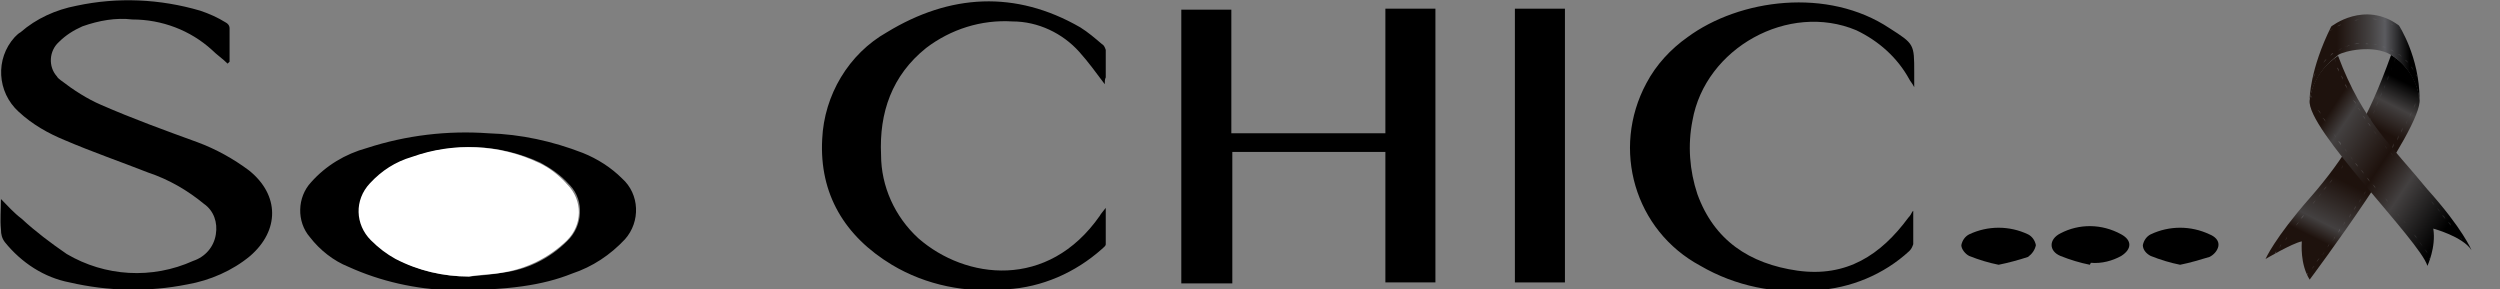
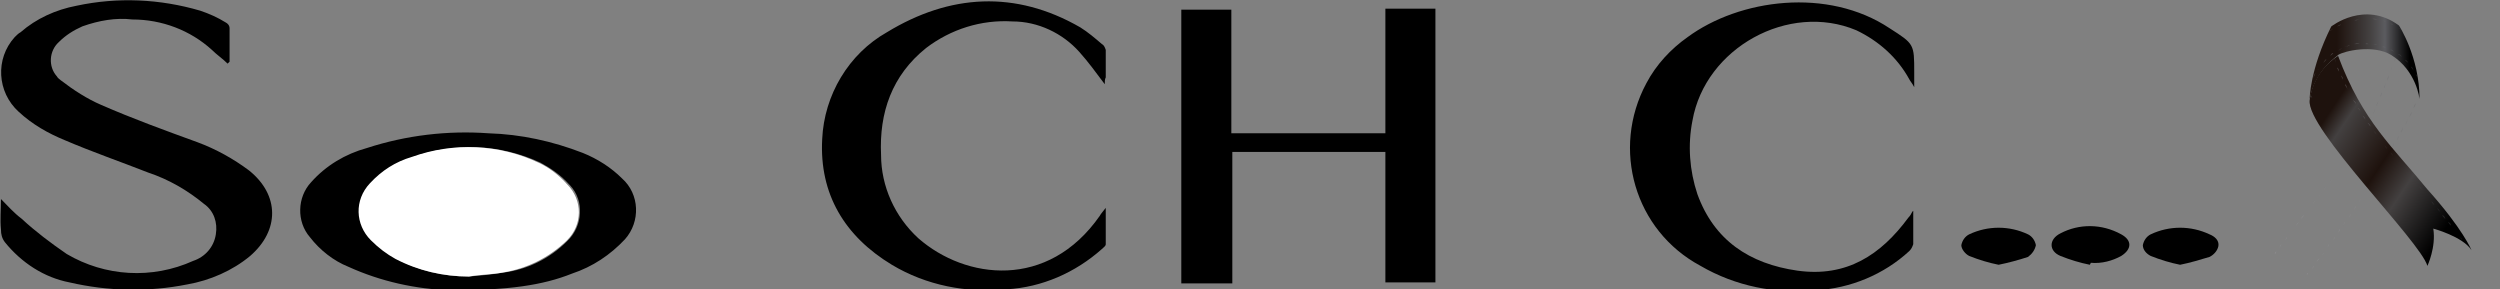
<svg xmlns="http://www.w3.org/2000/svg" xmlns:xlink="http://www.w3.org/1999/xlink" version="1.1" id="Layer_1" x="0px" y="0px" viewBox="0 0 254.8 29.5" style="enable-background:new 0 0 254.8 29.5;" xml:space="preserve">
  <rect x="0" y="0" width="254.8" height="29.5" fill="#808080" stroke="none" />
  <style type="text/css">
	.st0{fill:#FFFFFF;}
	.st1{fill:url(#SVGID_1_);}
	.st2{opacity:0.3;clip-path:url(#SVGID_00000017487044419192115950000017745641702964881826_);}
	.st3{fill:url(#SVGID_00000093136757315188750480000007920098399213410472_);}
	.st4{fill:url(#SVGID_00000151527847743981672740000010244056308394474685_);}
	.st5{fill:url(#SVGID_00000161597190895051802000000013563324942437168258_);}
	.st6{fill:url(#SVGID_00000039814966655222393050000008786979006773827233_);}
	.st7{opacity:0.3;clip-path:url(#SVGID_00000166636718573497261650000011326714947456110233_);}
	.st8{fill:url(#SVGID_00000138537319889721688610000018371715671105543304_);}
	.st9{fill:url(#SVGID_00000001649325728108626250000016772710966768034194_);}
	.st10{opacity:0.3;clip-path:url(#SVGID_00000032627594753968322430000008818883978396932780_);}
	.st11{fill:url(#SVGID_00000006693058188257540000000004071699663507923087_);}
	.st12{fill:url(#SVGID_00000181774118708959386970000007991648494559146133_);}
	.st13{fill:url(#SVGID_00000113327805187483476260000018294248961671956119_);}
	.st14{fill:url(#SVGID_00000117675831039406963890000017174140706836396698_);}
</style>
  <g id="Group_2864" transform="translate(-105.302 -396.315)">
    <path id="Path_3219" d="M230.9,411.8v13.4h-5.2v-27.9h5.1v12.6h15.7v-12.7h5.1v27.9h-5.1v-13.3H230.9z" />
    <path id="Path_3220" d="M128.5,402.8c-0.5-0.5-1.1-0.9-1.6-1.4c-2.2-2-5.1-3.1-8.1-3.1c-1.7-0.2-3.4,0.1-5.1,0.7   c-0.9,0.4-1.7,0.9-2.4,1.6c-1,0.9-1.1,2.5-0.2,3.5c0.1,0.2,0.3,0.3,0.4,0.4c1.3,1,2.7,1.9,4.1,2.5c3.2,1.4,6.5,2.6,9.8,3.8   c1.9,0.7,3.7,1.7,5.3,2.9c3.1,2.5,3.1,6.1,0.1,8.7c-1.8,1.5-4.1,2.5-6.4,2.9c-4,0.8-8.1,0.7-12-0.2c-2.6-0.5-4.9-2-6.6-4.1   c-0.3-0.4-0.4-0.8-0.4-1.3c-0.1-1,0-2,0-3.1c0.7,0.7,1.3,1.4,2.1,2c1.4,1.3,3,2.5,4.6,3.6c3.9,2.3,8.7,2.6,12.9,0.7   c1.2-0.4,2.1-1.4,2.3-2.7c0.2-1.2-0.2-2.4-1.2-3.1c-1.7-1.4-3.6-2.5-5.7-3.2c-2.8-1.1-5.7-2.1-8.5-3.3c-1.7-0.7-3.3-1.6-4.7-2.9   c-2.2-2-2.4-5.4-0.4-7.6c0.2-0.2,0.4-0.4,0.6-0.5c1.6-1.4,3.6-2.3,5.7-2.7c4.2-0.9,8.5-0.7,12.6,0.5c0.9,0.3,1.8,0.7,2.6,1.2   c0.2,0.1,0.4,0.3,0.4,0.6c0,1.1,0,2.3,0,3.4L128.5,402.8z" />
    <path id="Path_3221" d="M300.3,417.8c0,1.1,0,2.2,0,3.4c-0.1,0.3-0.2,0.5-0.4,0.7c-2.6,2.4-6,3.8-9.5,4c-4.1,0.4-8.2-0.4-11.8-2.5   c-6.7-3.6-9.1-11.9-5.5-18.6c1-1.9,2.5-3.5,4.2-4.7c5.3-3.9,14.3-5.1,20.6-0.9c2.5,1.6,2.5,1.6,2.5,4.5v1.5   c-0.2-0.4-0.4-0.6-0.5-0.8c-1.2-2.2-3.1-3.9-5.4-5c-6.9-2.9-15.4,1.8-16.7,9.2c-0.5,2.5-0.3,5.1,0.5,7.5c1.7,4.7,5.3,7.1,10.2,7.8   c5,0.7,8.5-1.6,11.3-5.4c0.2-0.2,0.3-0.4,0.4-0.6L300.3,417.8z" />
    <path id="Path_3222" d="M217.9,404.9c-0.9-1.2-1.7-2.3-2.6-3.3c-1.7-1.9-4.2-3.1-6.8-3.1c-3.2-0.2-6.3,0.8-8.8,2.7   c-3.5,2.8-4.8,6.6-4.6,10.9c0,3.2,1.4,6.3,3.8,8.5c4.8,4.2,13.2,5.3,18.5-2.3c0.1-0.2,0.3-0.4,0.6-0.8c0,1.4,0,2.5,0,3.7   c0,0.2-0.2,0.3-0.4,0.5c-2.7,2.4-6.1,3.9-9.7,4.1c-4.1,0.4-8.2-0.4-11.7-2.5c-4.8-2.9-7.4-7.2-7.1-12.8c0.2-4.5,2.7-8.7,6.6-10.9   c6.4-3.9,13.1-4.3,19.7-0.5c0.8,0.5,1.5,1.1,2.2,1.7c0.2,0.1,0.3,0.3,0.4,0.6c0,0.9,0,1.9,0,2.8   C217.9,404.4,217.9,404.6,217.9,404.9z" />
    <path id="Path_3223" d="M151.3,425.9c-3.6-0.1-7.2-0.9-10.5-2.4c-1.5-0.6-2.9-1.7-3.9-3c-1.4-1.6-1.3-4.1,0.1-5.6   c1.5-1.7,3.5-2.9,5.7-3.5c4-1.3,8.2-1.8,12.4-1.5c3.3,0.1,6.5,0.8,9.6,2c1.5,0.6,2.9,1.5,4,2.6c1.8,1.6,1.9,4.4,0.3,6.2   c0,0,0,0,0,0c-1.5,1.6-3.3,2.8-5.4,3.5C160.6,425.4,157.1,425.9,151.3,425.9z M153.1,424.5c1.2-0.1,2.3-0.2,3.5-0.4   c2.4-0.3,4.7-1.4,6.5-3.2c1.6-1.5,1.8-4.1,0.3-5.7c0,0-0.1-0.1-0.1-0.1c-0.8-0.9-1.8-1.6-2.9-2.2c-4.1-1.9-8.7-2.1-12.9-0.6   c-1.7,0.5-3.2,1.4-4.3,2.7c-1.6,1.6-1.6,4.2,0.1,5.8c0,0,0,0,0,0c0.7,0.7,1.5,1.4,2.5,1.9C147.9,423.9,150.5,424.5,153.1,424.5   L153.1,424.5z" />
-     <path id="Path_3224" d="M259.7,397.2h5.1v27.9h-5.1V397.2z" />
    <path id="Path_3225" d="M318.3,423.3c-1-0.2-2-0.5-3-0.9c-1.2-0.5-1.2-1.7,0-2.3c1.9-1,4.2-1,6.2,0.1c1.1,0.6,1.1,1.5,0,2.2   c-0.9,0.5-2,0.8-3.1,0.7L318.3,423.3z" />
    <path id="Path_3226" d="M327.5,423.3c-1-0.2-2-0.5-3-0.9c-0.4-0.2-0.8-0.6-0.8-1.1c0.1-0.5,0.4-0.9,0.8-1.1c1.9-0.9,4.1-0.9,6,0   c0.5,0.2,1,0.6,0.9,1.2c-0.1,0.5-0.5,0.9-0.9,1.1C329.5,422.8,328.5,423.1,327.5,423.3z" />
    <path id="Path_3227" d="M309,423.3c-1-0.2-2-0.5-3-0.9c-0.4-0.2-0.8-0.7-0.8-1.1c0.1-0.5,0.4-0.9,0.8-1.1c1.9-0.9,4.1-0.9,6,0   c0.4,0.2,0.7,0.6,0.8,1.1c-0.1,0.5-0.4,0.9-0.8,1.2C311.1,422.8,310,423.1,309,423.3z" />
    <path id="Path_3228" class="st0" d="M153.1,424.5c-2.6,0-5.2-0.6-7.5-1.8c-0.9-0.5-1.7-1.1-2.5-1.9c-1.6-1.6-1.7-4.1-0.1-5.8   c0,0,0,0,0,0c1.2-1.3,2.6-2.2,4.3-2.7c4.2-1.5,8.9-1.3,12.9,0.6c1.1,0.5,2.1,1.3,2.9,2.2c1.6,1.6,1.6,4.1,0,5.7   c0,0-0.1,0.1-0.1,0.1c-1.8,1.7-4,2.8-6.5,3.2C155.4,424.3,154.2,424.3,153.1,424.5z" />
  </g>
  <g>
    <linearGradient id="SVGID_1_" gradientUnits="userSpaceOnUse" x1="235.946" y1="24.473" x2="244.23" y2="7.954">
      <stop offset="9.114580e-03" style="stop-color:#1E120D" />
      <stop offset="0.106" style="stop-color:#434040" />
      <stop offset="0.361" style="stop-color:#1E120D" />
      <stop offset="0.703" style="stop-color:#1E120D" />
      <stop offset="0.856" style="stop-color:#434040" />
      <stop offset="1" style="stop-color:#000000" />
    </linearGradient>
-     <path class="st1" d="M235.4,28.5c0,0,11.6-15.5,11.2-18.4c-0.4-3.2-2.9-4.5-2.9-4.5c-2.4,6.7-4.7,10.5-8.3,14.6   c-3.6,4.1-4.5,6.2-4.5,6.2s2.7-1.6,3.7-1.8C234.6,24.8,234.4,26.9,235.4,28.5z" />
    <g>
      <defs>
        <path id="SVGID_00000054237337262753129780000007119845395023455156_" d="M235.4,28.5c0,0,11.6-15.5,11.2-18.4     c-0.4-3.2-2.9-4.5-2.9-4.5c-2.4,6.7-4.7,10.5-8.3,14.6c-3.6,4.1-4.5,6.2-4.5,6.2s2.7-1.6,3.7-1.8     C234.6,24.8,234.4,26.9,235.4,28.5z" />
      </defs>
      <clipPath id="SVGID_00000103223372720313048690000002058895918520298387_">
        <use xlink:href="#SVGID_00000054237337262753129780000007119845395023455156_" style="overflow:visible;" />
      </clipPath>
      <g style="opacity:0.3;clip-path:url(#SVGID_00000103223372720313048690000002058895918520298387_);">
        <linearGradient id="SVGID_00000086652045969429335270000003634458204756590994_" gradientUnits="userSpaceOnUse" x1="231.746" y1="15.975" x2="244.157" y2="15.975">
          <stop offset="9.114580e-03" style="stop-color:#B0AFB5" />
          <stop offset="1" style="stop-color:#5B5B5F" />
        </linearGradient>
        <path style="fill:url(#SVGID_00000086652045969429335270000003634458204756590994_);" d="M231.8,26C231.8,26,231.8,26,231.8,26     C231.7,26,231.7,26,231.8,26c0-0.1,0.1-0.3,0.2-0.4c0,0,0,0,0,0c0,0,0,0,0,0C232,25.8,231.9,25.9,231.8,26     C231.8,26,231.8,26,231.8,26z M232.3,25.3C232.3,25.3,232.3,25.3,232.3,25.3C232.3,25.3,232.3,25.2,232.3,25.3     c0.1-0.2,0.1-0.3,0.2-0.4c0,0,0,0,0,0c0,0,0,0,0,0C232.5,25,232.4,25.1,232.3,25.3C232.3,25.3,232.3,25.3,232.3,25.3z      M232.9,24.5C232.9,24.5,232.9,24.5,232.9,24.5C232.8,24.5,232.8,24.5,232.9,24.5c0.1-0.2,0.2-0.3,0.2-0.4c0,0,0,0,0,0     c0,0,0,0,0,0C233.1,24.3,233,24.4,232.9,24.5C232.9,24.5,232.9,24.5,232.9,24.5z M233.4,23.8C233.4,23.8,233.4,23.8,233.4,23.8     C233.4,23.8,233.4,23.7,233.4,23.8c0.1-0.2,0.2-0.3,0.3-0.4c0,0,0,0,0,0c0,0,0,0,0,0C233.6,23.5,233.5,23.6,233.4,23.8     C233.4,23.8,233.4,23.8,233.4,23.8z M234,23C234,23,234,23,234,23C233.9,23,233.9,23,234,23c0.1-0.2,0.2-0.3,0.3-0.4c0,0,0,0,0,0     c0,0,0,0,0,0C234.2,22.8,234.1,22.9,234,23C234,23,234,23,234,23z M234.5,22.3C234.5,22.3,234.5,22.3,234.5,22.3     C234.5,22.3,234.5,22.2,234.5,22.3c0.1-0.2,0.2-0.3,0.3-0.4c0,0,0,0,0,0c0,0,0,0,0,0C234.8,22,234.7,22.2,234.5,22.3     C234.6,22.3,234.6,22.3,234.5,22.3z M235.1,21.6C235.1,21.6,235.1,21.6,235.1,21.6C235.1,21.5,235.1,21.5,235.1,21.6     c0.1-0.2,0.2-0.3,0.3-0.4c0,0,0,0,0,0c0,0,0,0,0,0C235.3,21.3,235.2,21.4,235.1,21.6C235.1,21.6,235.1,21.6,235.1,21.6z      M235.7,20.8C235.7,20.8,235.7,20.8,235.7,20.8C235.6,20.8,235.6,20.8,235.7,20.8c0.1-0.2,0.2-0.3,0.3-0.4c0,0,0,0,0,0     c0,0,0,0,0,0C235.9,20.6,235.8,20.7,235.7,20.8C235.7,20.8,235.7,20.8,235.7,20.8z M236.3,20.1C236.3,20.1,236.2,20.1,236.3,20.1     C236.2,20.1,236.2,20.1,236.3,20.1c0.1-0.2,0.2-0.3,0.3-0.4c0,0,0,0,0,0c0,0,0,0,0,0C236.5,19.8,236.4,20,236.3,20.1     C236.3,20.1,236.3,20.1,236.3,20.1z M236.8,19.4C236.8,19.4,236.8,19.4,236.8,19.4C236.8,19.4,236.8,19.3,236.8,19.4     c0.1-0.2,0.2-0.3,0.3-0.4c0,0,0,0,0,0c0,0,0,0,0,0C237.1,19.1,237,19.2,236.8,19.4C236.9,19.4,236.9,19.4,236.8,19.4z      M237.4,18.7C237.4,18.7,237.4,18.7,237.4,18.7C237.4,18.6,237.4,18.6,237.4,18.7c0.1-0.2,0.2-0.3,0.3-0.4c0,0,0,0,0,0     c0,0,0,0,0,0C237.7,18.4,237.6,18.5,237.4,18.7C237.5,18.7,237.4,18.7,237.4,18.7z M238,17.9C238,17.9,238,17.9,238,17.9     C238,17.9,238,17.9,238,17.9l0.1-0.2c0.1-0.1,0.1-0.2,0.2-0.3c0,0,0,0,0,0c0,0,0,0,0,0c-0.1,0.1-0.1,0.2-0.2,0.3L238,17.9     C238.1,17.9,238,17.9,238,17.9z M238.6,17.2C238.6,17.2,238.6,17.2,238.6,17.2C238.6,17.2,238.6,17.2,238.6,17.2     c0.1-0.2,0.2-0.3,0.2-0.4c0,0,0,0,0,0c0,0,0,0,0,0C238.8,17,238.7,17.1,238.6,17.2C238.6,17.2,238.6,17.2,238.6,17.2z      M239.2,16.5C239.2,16.5,239.1,16.5,239.2,16.5C239.1,16.5,239.1,16.4,239.2,16.5c0.1-0.2,0.1-0.3,0.2-0.4c0,0,0,0,0,0     c0,0,0,0,0,0C239.4,16.2,239.3,16.3,239.2,16.5C239.2,16.5,239.2,16.5,239.2,16.5z M239.7,15.7C239.7,15.7,239.7,15.7,239.7,15.7     C239.6,15.7,239.6,15.7,239.7,15.7c0.1-0.2,0.1-0.3,0.2-0.4c0,0,0,0,0,0c0,0,0,0,0,0C239.9,15.4,239.8,15.5,239.7,15.7     C239.7,15.7,239.7,15.7,239.7,15.7z M240.2,14.9C240.1,14.9,240.1,14.9,240.2,14.9C240.1,14.9,240.1,14.9,240.2,14.9     c0-0.2,0.1-0.3,0.2-0.5c0,0,0,0,0,0c0,0,0,0,0,0C240.3,14.6,240.3,14.7,240.2,14.9C240.2,14.9,240.2,14.9,240.2,14.9z      M240.6,14.1C240.6,14.1,240.6,14.1,240.6,14.1C240.6,14.1,240.6,14.1,240.6,14.1c0-0.2,0.1-0.3,0.2-0.5c0,0,0,0,0,0c0,0,0,0,0,0     C240.8,13.8,240.7,13.9,240.6,14.1C240.6,14.1,240.6,14.1,240.6,14.1z M241,13.3C241,13.3,241,13.3,241,13.3     C241,13.3,241,13.2,241,13.3c0-0.2,0.1-0.3,0.2-0.5c0,0,0,0,0,0c0,0,0,0,0,0C241.2,13,241.1,13.1,241,13.3     C241.1,13.3,241.1,13.3,241,13.3z M241.5,12.4C241.5,12.4,241.4,12.4,241.5,12.4C241.4,12.4,241.4,12.4,241.5,12.4     c0-0.2,0.1-0.3,0.2-0.5c0,0,0,0,0,0c0,0,0,0,0,0C241.6,12.1,241.6,12.3,241.5,12.4C241.5,12.4,241.5,12.4,241.5,12.4z      M241.9,11.6C241.9,11.6,241.8,11.6,241.9,11.6C241.8,11.6,241.8,11.6,241.9,11.6c0-0.2,0.1-0.3,0.2-0.5c0,0,0,0,0,0c0,0,0,0,0,0     C242,11.3,242,11.4,241.9,11.6C241.9,11.6,241.9,11.6,241.9,11.6z M242.2,10.8C242.2,10.8,242.2,10.8,242.2,10.8     C242.2,10.7,242.2,10.7,242.2,10.8c0-0.2,0.1-0.3,0.2-0.5c0,0,0,0,0,0c0,0,0,0,0,0C242.4,10.4,242.3,10.6,242.2,10.8     C242.3,10.7,242.3,10.8,242.2,10.8z M242.6,9.9C242.6,9.9,242.6,9.9,242.6,9.9C242.6,9.9,242.6,9.9,242.6,9.9     c0-0.2,0.1-0.3,0.1-0.5c0,0,0,0,0,0c0,0,0,0,0,0C242.8,9.6,242.7,9.7,242.6,9.9C242.6,9.9,242.6,9.9,242.6,9.9z M243,9     C243,9,243,9,243,9C242.9,9,242.9,9,243,9c0-0.2,0.1-0.3,0.1-0.5c0,0,0,0,0,0c0,0,0,0,0,0C243.1,8.7,243.1,8.9,243,9     C243,9,243,9,243,9z M243.3,8.2C243.3,8.2,243.3,8.2,243.3,8.2C243.3,8.2,243.3,8.2,243.3,8.2c0-0.2,0.1-0.3,0.1-0.5c0,0,0,0,0,0     c0,0,0,0,0,0C243.5,7.9,243.4,8,243.3,8.2C243.3,8.2,243.3,8.2,243.3,8.2z M243.7,7.3C243.6,7.3,243.6,7.3,243.7,7.3     C243.6,7.3,243.6,7.3,243.7,7.3c0-0.2,0.1-0.4,0.1-0.5c0,0,0,0,0,0c0,0,0,0,0,0C243.8,7,243.7,7.1,243.7,7.3     C243.7,7.3,243.7,7.3,243.7,7.3z M244,6.4C244,6.4,244,6.4,244,6.4C243.9,6.4,243.9,6.4,244,6.4c0.1-0.3,0.1-0.5,0.1-0.5     c0,0,0,0,0,0c0,0,0,0,0,0C244.2,6,244.1,6.1,244,6.4C244,6.4,244,6.4,244,6.4z" />
      </g>
      <g style="opacity:0.3;clip-path:url(#SVGID_00000103223372720313048690000002058895918520298387_);">
        <linearGradient id="SVGID_00000119815970577172171570000000221018880998353799_" gradientUnits="userSpaceOnUse" x1="235.697" y1="26.91" x2="246.772" y2="10.206">
          <stop offset="9.114580e-03" style="stop-color:#B0AFB5" />
          <stop offset="1" style="stop-color:#5B5B5F" />
        </linearGradient>
        <path style="fill:url(#SVGID_00000119815970577172171570000000221018880998353799_);" d="M235.1,28C235.1,28,235.1,28,235.1,28     C235.1,28,235.1,28,235.1,28c0-0.1,0-0.1,0.1-0.2c0,0,0,0,0,0c0,0,0,0,0,0C235.2,27.9,235.2,28,235.1,28L235.1,28     C235.2,28,235.1,28,235.1,28z M235.6,27.5C235.6,27.5,235.5,27.5,235.6,27.5C235.5,27.4,235.5,27.4,235.6,27.5     c0.1-0.2,0.1-0.3,0.3-0.4c0,0,0,0,0,0c0,0,0,0,0,0C235.8,27.2,235.7,27.3,235.6,27.5C235.6,27.5,235.6,27.5,235.6,27.5z      M236.1,26.7C236.1,26.7,236.1,26.7,236.1,26.7C236.1,26.7,236.1,26.7,236.1,26.7c0.1-0.2,0.2-0.3,0.3-0.4c0,0,0,0,0,0     c0,0,0,0,0,0C236.3,26.5,236.2,26.6,236.1,26.7C236.1,26.7,236.1,26.7,236.1,26.7z M236.7,26C236.7,26,236.7,26,236.7,26     C236.6,26,236.6,25.9,236.7,26c0.1-0.2,0.2-0.3,0.2-0.4c0,0,0,0,0,0c0,0,0,0,0,0C236.9,25.7,236.8,25.9,236.7,26     C236.7,26,236.7,26,236.7,26z M237.2,25.2C237.2,25.2,237.2,25.2,237.2,25.2C237.2,25.2,237.2,25.2,237.2,25.2     c0.1-0.2,0.2-0.3,0.2-0.4c0,0,0,0,0,0c0,0,0,0,0,0C237.4,25,237.3,25.1,237.2,25.2C237.2,25.2,237.2,25.2,237.2,25.2z      M237.8,24.5C237.8,24.5,237.8,24.5,237.8,24.5C237.7,24.5,237.7,24.4,237.8,24.5c0.1-0.2,0.1-0.3,0.2-0.4c0,0,0,0,0,0     c0,0,0,0,0,0C238,24.2,237.9,24.3,237.8,24.5C237.8,24.5,237.8,24.5,237.8,24.5z M238.3,23.7C238.3,23.7,238.3,23.7,238.3,23.7     C238.3,23.7,238.3,23.7,238.3,23.7c0.1-0.2,0.1-0.3,0.2-0.4c0,0,0,0,0,0c0,0,0,0,0,0C238.5,23.5,238.4,23.6,238.3,23.7     C238.3,23.7,238.3,23.7,238.3,23.7z M238.8,23C238.8,23,238.8,23,238.8,23C238.8,22.9,238.8,22.9,238.8,23     c0.1-0.2,0.1-0.3,0.2-0.4c0,0,0,0,0,0c0,0,0,0,0,0C239,22.7,238.9,22.8,238.8,23C238.9,23,238.8,23,238.8,23z M239.4,22.2     C239.4,22.2,239.3,22.2,239.4,22.2C239.3,22.2,239.3,22.2,239.4,22.2c0.1-0.2,0.1-0.3,0.2-0.4c0,0,0,0,0,0c0,0,0,0,0,0     C239.6,21.9,239.5,22.1,239.4,22.2C239.4,22.2,239.4,22.2,239.4,22.2z M239.9,21.4C239.9,21.4,239.9,21.4,239.9,21.4     C239.8,21.4,239.8,21.4,239.9,21.4c0.1-0.2,0.1-0.3,0.2-0.4c0,0,0,0,0,0c0,0,0,0,0,0C240.1,21.2,240,21.3,239.9,21.4     C239.9,21.4,239.9,21.4,239.9,21.4z M240.4,20.7C240.4,20.7,240.4,20.7,240.4,20.7C240.4,20.6,240.4,20.6,240.4,20.7     c0.1-0.2,0.1-0.3,0.2-0.4c0,0,0,0,0,0c0,0,0,0,0,0C240.6,20.4,240.5,20.5,240.4,20.7C240.4,20.7,240.4,20.7,240.4,20.7z      M240.9,19.9C240.9,19.9,240.9,19.9,240.9,19.9C240.9,19.9,240.9,19.9,240.9,19.9c0.1-0.2,0.1-0.3,0.2-0.4c0,0,0,0,0,0     c0,0,0,0,0,0C241.1,19.6,241,19.7,240.9,19.9C240.9,19.9,240.9,19.9,240.9,19.9z M241.4,19.1C241.4,19.1,241.4,19.1,241.4,19.1     C241.4,19.1,241.4,19.1,241.4,19.1c0.1-0.2,0.1-0.3,0.2-0.4c0,0,0,0,0,0c0,0,0,0,0,0C241.6,18.8,241.5,19,241.4,19.1     C241.4,19.1,241.4,19.1,241.4,19.1z M241.9,18.3C241.9,18.3,241.9,18.3,241.9,18.3C241.9,18.3,241.9,18.3,241.9,18.3     c0.1-0.2,0.1-0.3,0.2-0.4c0,0,0,0,0,0c0,0,0,0,0,0C242.1,18,242,18.2,241.9,18.3C241.9,18.3,241.9,18.3,241.9,18.3z M242.4,17.5     C242.4,17.5,242.4,17.5,242.4,17.5C242.4,17.5,242.4,17.5,242.4,17.5c0.1-0.2,0.1-0.3,0.2-0.4c0,0,0,0,0,0c0,0,0,0,0,0     C242.6,17.3,242.5,17.4,242.4,17.5C242.4,17.5,242.4,17.5,242.4,17.5z M242.9,16.7C242.9,16.7,242.9,16.7,242.9,16.7     C242.9,16.7,242.9,16.7,242.9,16.7c0.1-0.2,0.1-0.3,0.2-0.5c0,0,0,0,0,0c0,0,0,0,0,0C243.1,16.5,243,16.6,242.9,16.7     C242.9,16.7,242.9,16.7,242.9,16.7z M243.4,15.9C243.4,15.9,243.4,15.9,243.4,15.9C243.3,15.9,243.3,15.9,243.4,15.9     c0-0.2,0.1-0.3,0.2-0.5c0,0,0,0,0,0c0,0,0,0,0,0C243.6,15.7,243.5,15.8,243.4,15.9C243.4,15.9,243.4,15.9,243.4,15.9z      M243.8,15.1C243.8,15.1,243.8,15.1,243.8,15.1C243.8,15.1,243.8,15.1,243.8,15.1c0-0.2,0.1-0.3,0.2-0.5c0,0,0,0,0,0c0,0,0,0,0,0     C244,14.9,243.9,15,243.8,15.1C243.9,15.1,243.8,15.1,243.8,15.1z M244.3,14.3C244.3,14.3,244.3,14.3,244.3,14.3     C244.3,14.3,244.2,14.3,244.3,14.3c0-0.2,0.1-0.3,0.2-0.5c0,0,0,0,0,0c0,0,0,0,0,0C244.5,14,244.4,14.2,244.3,14.3     C244.3,14.3,244.3,14.3,244.3,14.3z M244.7,13.5C244.7,13.5,244.7,13.5,244.7,13.5C244.7,13.5,244.7,13.5,244.7,13.5     c0-0.2,0.1-0.3,0.2-0.5c0,0,0,0,0,0c0,0,0,0,0,0C244.9,13.2,244.8,13.4,244.7,13.5C244.8,13.5,244.7,13.5,244.7,13.5z      M245.2,12.7C245.2,12.7,245.1,12.7,245.2,12.7C245.1,12.7,245.1,12.7,245.2,12.7c0-0.2,0.1-0.3,0.2-0.5c0,0,0,0,0,0c0,0,0,0,0,0     C245.3,12.4,245.3,12.5,245.2,12.7C245.2,12.7,245.2,12.7,245.2,12.7z M245.6,11.9C245.6,11.9,245.6,11.9,245.6,11.9     C245.5,11.9,245.5,11.8,245.6,11.9c0-0.2,0.1-0.3,0.2-0.5c0,0,0,0,0,0c0,0,0,0,0,0C245.8,11.6,245.7,11.7,245.6,11.9     C245.6,11.9,245.6,11.9,245.6,11.9z M246,11C246,11,246,11,246,11C246,11,245.9,11,246,11c0-0.2,0.1-0.3,0.2-0.5c0,0,0,0,0,0     c0,0,0,0,0,0C246.2,10.7,246.1,10.9,246,11C246,11,246,11,246,11z M246.4,10.2C246.4,10.2,246.4,10.2,246.4,10.2     C246.3,10.2,246.3,10.2,246.4,10.2c0.1-0.3,0.1-0.5,0.1-0.5c0,0,0,0,0,0c0,0,0,0,0,0C246.6,9.7,246.5,9.9,246.4,10.2     C246.4,10.2,246.4,10.2,246.4,10.2z" />
      </g>
    </g>
    <linearGradient id="SVGID_00000144302121389128191390000007660865072259218349_" gradientUnits="userSpaceOnUse" x1="236.709" y1="12.205" x2="250.513" y2="21.449">
      <stop offset="9.114580e-03" style="stop-color:#1E120D" />
      <stop offset="0.124" style="stop-color:#434040" />
      <stop offset="0.451" style="stop-color:#1E120D" />
      <stop offset="0.653" style="stop-color:#434040" />
      <stop offset="1" style="stop-color:#000000" />
    </linearGradient>
    <path style="fill:url(#SVGID_00000144302121389128191390000007660865072259218349_);" d="M238.3,5.7c0,0-2.5,1.4-2.9,4.5   c-0.4,2.9,11.3,14.4,12,16.9c0,0,0.9-1.9,0.6-3.8c0,0,3,0.8,3.9,2.2c0,0-0.9-2.2-4.5-6.2C243.9,15,240.8,12.4,238.3,5.7z" />
    <linearGradient id="SVGID_00000134215561892363353930000006458345148098899119_" gradientUnits="userSpaceOnUse" x1="235.44" y1="5.81" x2="246.618" y2="5.81">
      <stop offset="9.114580e-03" style="stop-color:#1E120D" />
      <stop offset="0.244" style="stop-color:#1E120D" />
      <stop offset="0.542" style="stop-color:#434040" />
      <stop offset="0.682" style="stop-color:#5B5B5F" />
      <stop offset="0.909" style="stop-color:#000000" />
    </linearGradient>
    <path style="fill:url(#SVGID_00000134215561892363353930000006458345148098899119_);" d="M235.4,10.1c0,0,0-3,2.2-7.4   c0,0,3.4-2.7,6.9-0.1c0,0,2.1,3.2,2.1,7.5c0,0-0.3-2.9-2.9-4.5c-1.8-1.1-4.8-0.4-5.4,0C238.3,5.7,236,7,235.4,10.1z" />
    <g>
      <defs>
        <path id="SVGID_00000124872606621041445060000001957429668237862536_" d="M235.4,10.1c0,0,0-3,2.2-7.4c0,0,3.4-2.7,6.9-0.1     c0,0,2.1,3.2,2.1,7.5c0,0-0.3-2.9-2.9-4.5c-1.8-1.1-4.8-0.4-5.4,0C238.3,5.7,236,7,235.4,10.1z" />
      </defs>
      <clipPath id="SVGID_00000179610987460529435240000004390434300162136985_">
        <use xlink:href="#SVGID_00000124872606621041445060000001957429668237862536_" style="overflow:visible;" />
      </clipPath>
      <g style="opacity:0.3;clip-path:url(#SVGID_00000179610987460529435240000004390434300162136985_);">
        <linearGradient id="SVGID_00000127036597699299682800000001755737889713711265_" gradientUnits="userSpaceOnUse" x1="235.734" y1="6.119" x2="246.464" y2="6.119">
          <stop offset="9.114580e-03" style="stop-color:#B0AFB5" />
          <stop offset="1" style="stop-color:#5B5B5F" />
        </linearGradient>
        <path style="fill:url(#SVGID_00000127036597699299682800000001755737889713711265_);" d="M246.4,7.9     C246.4,7.9,246.4,7.9,246.4,7.9c-0.1-0.1-0.1-0.2-0.2-0.3c0,0,0,0,0,0c0,0,0,0,0,0C246.4,7.6,246.4,7.7,246.4,7.9     C246.5,7.8,246.5,7.9,246.4,7.9C246.4,7.9,246.4,7.9,246.4,7.9z M235.8,7.9C235.8,7.9,235.8,7.9,235.8,7.9     C235.7,7.9,235.7,7.8,235.8,7.9c0-0.1,0-0.2,0.2-0.5c0,0,0,0,0,0c0,0,0,0,0,0C235.9,7.7,235.8,7.9,235.8,7.9     C235.8,7.9,235.8,7.9,235.8,7.9z M246,7.2C246,7.2,246,7.1,246,7.2c-0.1-0.1-0.2-0.3-0.3-0.4c0,0,0,0,0,0c0,0,0,0,0,0     C245.9,6.8,245.9,7,246,7.2C246,7.1,246,7.1,246,7.2C246,7.2,246,7.2,246,7.2z M236.3,7.1C236.2,7.1,236.2,7.1,236.3,7.1     C236.2,7.1,236.2,7,236.3,7.1c0.1-0.2,0.2-0.3,0.3-0.4c0,0,0,0,0,0c0,0,0,0,0,0C236.5,6.8,236.4,6.9,236.3,7.1     C236.3,7.1,236.3,7.1,236.3,7.1z M245.4,6.4C245.4,6.4,245.4,6.4,245.4,6.4c-0.1-0.1-0.2-0.2-0.3-0.3c0,0,0,0,0,0c0,0,0,0,0,0     C245.2,6.1,245.4,6.2,245.4,6.4C245.5,6.4,245.5,6.4,245.4,6.4C245.5,6.4,245.4,6.4,245.4,6.4z M236.8,6.4     C236.8,6.4,236.8,6.4,236.8,6.4C236.8,6.3,236.8,6.3,236.8,6.4c0.1-0.2,0.2-0.3,0.3-0.4c0,0,0,0,0,0c0,0,0,0,0,0     C237.1,6.1,237,6.2,236.8,6.4C236.9,6.4,236.8,6.4,236.8,6.4z M244.8,5.8C244.8,5.8,244.8,5.8,244.8,5.8     c-0.1-0.1-0.3-0.2-0.4-0.3c0,0,0,0,0,0c0,0,0,0,0,0C244.5,5.5,244.7,5.6,244.8,5.8C244.8,5.7,244.8,5.8,244.8,5.8     C244.8,5.8,244.8,5.8,244.8,5.8z M237.5,5.7C237.5,5.7,237.5,5.7,237.5,5.7C237.5,5.7,237.5,5.7,237.5,5.7     c0.1-0.2,0.2-0.3,0.3-0.3c0,0,0,0,0,0c0,0,0,0,0,0C237.8,5.5,237.6,5.6,237.5,5.7C237.5,5.7,237.5,5.7,237.5,5.7z M244,5.3     C244,5.3,244,5.2,244,5.3c-0.1-0.1-0.3-0.2-0.4-0.2c0,0,0,0,0,0c0,0,0,0,0,0C243.7,5,243.9,5.1,244,5.3C244,5.2,244,5.2,244,5.3     C244,5.2,244,5.3,244,5.3z M238.3,5.2C238.2,5.2,238.2,5.2,238.3,5.2C238.2,5.1,238.2,5.1,238.3,5.2c0.1-0.1,0.3-0.2,0.4-0.3     c0,0,0,0,0,0c0,0,0,0,0,0C238.5,5,238.4,5.1,238.3,5.2C238.3,5.2,238.3,5.2,238.3,5.2z M243.2,4.9C243.2,4.9,243.2,4.9,243.2,4.9     c-0.2-0.1-0.3-0.1-0.4-0.1c0,0,0,0,0,0c0,0,0,0,0,0C242.9,4.7,243,4.7,243.2,4.9C243.2,4.8,243.2,4.8,243.2,4.9     C243.2,4.8,243.2,4.9,243.2,4.9z M239.1,4.8C239.1,4.8,239.1,4.7,239.1,4.8C239,4.7,239.1,4.7,239.1,4.8c0.1-0.1,0.3-0.2,0.4-0.2     c0,0,0,0,0,0c0,0,0,0,0,0C239.4,4.7,239.2,4.7,239.1,4.8C239.1,4.8,239.1,4.8,239.1,4.8z M242.3,4.6     C242.3,4.6,242.3,4.6,242.3,4.6c-0.2,0-0.3-0.1-0.5-0.1c0,0,0,0,0,0c0,0,0,0,0,0C242,4.5,242.1,4.5,242.3,4.6     C242.3,4.5,242.3,4.5,242.3,4.6C242.3,4.6,242.3,4.6,242.3,4.6z M240,4.5C240,4.5,239.9,4.5,240,4.5C239.9,4.5,239.9,4.4,240,4.5     c0.1-0.1,0.3-0.1,0.5-0.1c0,0,0,0,0,0c0,0,0,0,0,0C240.3,4.5,240.1,4.5,240,4.5C240,4.5,240,4.5,240,4.5z M241.4,4.5     C241.4,4.5,241.4,4.5,241.4,4.5c-0.1,0-0.2,0-0.3,0c0,0-0.1,0-0.1,0c0,0,0,0,0,0c0,0,0,0,0,0c0,0,0.1,0,0.1,0     C241.1,4.4,241.3,4.4,241.4,4.5C241.4,4.4,241.4,4.4,241.4,4.5C241.4,4.4,241.4,4.5,241.4,4.5z" />
      </g>
      <g style="opacity:0.3;clip-path:url(#SVGID_00000179610987460529435240000004390434300162136985_);">
        <linearGradient id="SVGID_00000083786019639418455400000013440901953119644549_" gradientUnits="userSpaceOnUse" x1="237.408" y1="2.537" x2="244.83" y2="2.537">
          <stop offset="9.114580e-03" style="stop-color:#B0AFB5" />
          <stop offset="1" style="stop-color:#5B5B5F" />
        </linearGradient>
        <path style="fill:url(#SVGID_00000083786019639418455400000013440901953119644549_);" d="M237.4,3.2     C237.4,3.2,237.4,3.2,237.4,3.2C237.4,3.2,237.4,3.1,237.4,3.2c0,0,0.1-0.1,0.4-0.3c0,0,0,0,0,0c0,0,0,0,0,0     C237.6,3.1,237.4,3.2,237.4,3.2C237.4,3.2,237.4,3.2,237.4,3.2z M244.8,3.1C244.8,3.1,244.8,3.1,244.8,3.1     c-0.1-0.1-0.3-0.2-0.4-0.3c0,0,0,0,0,0c0,0,0,0,0,0C244.6,2.9,244.7,3,244.8,3.1C244.8,3.1,244.8,3.1,244.8,3.1     C244.8,3.1,244.8,3.1,244.8,3.1z M238.2,2.7C238.2,2.7,238.2,2.7,238.2,2.7C238.2,2.7,238.2,2.7,238.2,2.7     c0.1-0.1,0.3-0.2,0.4-0.2c0,0,0,0,0,0c0,0,0,0,0,0C238.5,2.6,238.4,2.6,238.2,2.7C238.2,2.7,238.2,2.7,238.2,2.7z M244,2.6     C244,2.6,244,2.6,244,2.6c-0.1-0.1-0.3-0.1-0.4-0.2c0,0,0,0,0,0c0,0,0,0,0,0C243.8,2.4,243.9,2.5,244,2.6     C244.1,2.6,244.1,2.6,244,2.6C244,2.6,244,2.6,244,2.6z M239.1,2.4C239.1,2.4,239.1,2.3,239.1,2.4C239.1,2.3,239.1,2.3,239.1,2.4     c0.1-0.1,0.3-0.1,0.4-0.2c0,0,0,0,0,0c0,0,0,0,0,0C239.4,2.3,239.2,2.3,239.1,2.4C239.1,2.4,239.1,2.4,239.1,2.4z M243.2,2.2     C243.2,2.2,243.2,2.2,243.2,2.2c-0.2-0.1-0.3-0.1-0.4-0.1c0,0,0,0,0,0c0,0,0,0,0,0C242.9,2.1,243,2.2,243.2,2.2     C243.2,2.2,243.2,2.2,243.2,2.2C243.2,2.2,243.2,2.2,243.2,2.2z M240,2.1C240,2.1,240,2.1,240,2.1C240,2.1,240,2.1,240,2.1     c0.1-0.1,0.3-0.1,0.5-0.1c0,0,0,0,0,0c0,0,0,0,0,0C240.3,2,240.1,2.1,240,2.1C240,2.1,240,2.1,240,2.1z M242.3,2     C242.3,2,242.3,2,242.3,2c-0.2,0-0.3,0-0.5-0.1c0,0,0,0,0,0c0,0,0,0,0,0C242,1.9,242.1,1.9,242.3,2C242.3,2,242.3,2,242.3,2     C242.3,2,242.3,2,242.3,2z M240.9,2C240.9,2,240.9,2,240.9,2C240.9,1.9,240.9,1.9,240.9,2c0.2-0.1,0.3-0.1,0.5-0.1h0c0,0,0,0,0,0     c0,0,0,0,0,0h0C241.2,1.9,241.1,1.9,240.9,2C240.9,2,240.9,2,240.9,2z" />
      </g>
    </g>
    <g>
      <defs>
        <path id="SVGID_00000137821127627903361430000003033046377244850588_" d="M238.3,5.7c0,0-2.5,1.4-2.9,4.5     c-0.4,2.9,11.3,14.4,12,16.9c0,0,0.9-1.9,0.6-3.8c0,0,3,0.8,3.9,2.2c0,0-0.9-2.2-4.5-6.2C243.9,15,240.8,12.4,238.3,5.7z" />
      </defs>
      <clipPath id="SVGID_00000036211054869499406520000002399990980893683338_">
        <use xlink:href="#SVGID_00000137821127627903361430000003033046377244850588_" style="overflow:visible;" />
      </clipPath>
      <g style="opacity:0.3;clip-path:url(#SVGID_00000036211054869499406520000002399990980893683338_);">
        <g>
          <g>
            <linearGradient id="SVGID_00000000900956868757076630000007804639511737781381_" gradientUnits="userSpaceOnUse" x1="235.486" y1="9.833" x2="235.657" y2="9.833">
              <stop offset="9.114580e-03" style="stop-color:#B0AFB5" />
              <stop offset="1" style="stop-color:#5B5B5F" />
            </linearGradient>
            <path style="fill:url(#SVGID_00000000900956868757076630000007804639511737781381_);" d="M235.6,10C235.6,10,235.6,10,235.6,10       c-0.1-0.2-0.1-0.2-0.1-0.2c0,0,0,0,0,0c0,0,0,0,0,0C235.6,9.7,235.6,9.8,235.6,10C235.7,9.9,235.7,10,235.6,10       C235.6,10,235.6,10,235.6,10z" />
          </g>
          <g>
            <linearGradient id="SVGID_00000070105438605437473920000016594603806702852284_" gradientUnits="userSpaceOnUse" x1="235.806" y1="18.084" x2="247.432" y2="18.084">
              <stop offset="9.114580e-03" style="stop-color:#B0AFB5" />
              <stop offset="1" style="stop-color:#5B5B5F" />
            </linearGradient>
-             <path style="fill:url(#SVGID_00000070105438605437473920000016594603806702852284_);" d="M247.4,25.8       C247.4,25.8,247.4,25.8,247.4,25.8c-0.1-0.1-0.2-0.3-0.3-0.4c0,0,0,0,0,0c0,0,0,0,0,0C247.3,25.5,247.4,25.7,247.4,25.8       C247.4,25.8,247.4,25.8,247.4,25.8C247.4,25.8,247.4,25.8,247.4,25.8z M246.9,25.1C246.9,25.1,246.9,25,246.9,25.1       c-0.1-0.1-0.2-0.3-0.3-0.4c0,0,0,0,0,0c0,0,0,0,0,0C246.7,24.7,246.8,24.9,246.9,25.1C246.9,25,246.9,25,246.9,25.1       C246.9,25,246.9,25.1,246.9,25.1z M246.3,24.3C246.3,24.3,246.3,24.3,246.3,24.3c-0.1-0.1-0.2-0.3-0.3-0.4c0,0,0,0,0,0       c0,0,0,0,0,0C246.2,24,246.3,24.1,246.3,24.3C246.4,24.2,246.4,24.3,246.3,24.3C246.4,24.3,246.4,24.3,246.3,24.3z M245.8,23.5       C245.8,23.5,245.8,23.5,245.8,23.5c-0.1-0.1-0.2-0.3-0.3-0.4c0,0,0,0,0,0c0,0,0,0,0,0C245.6,23.2,245.7,23.4,245.8,23.5       C245.8,23.5,245.8,23.5,245.8,23.5C245.8,23.5,245.8,23.5,245.8,23.5z M245.2,22.8C245.2,22.8,245.2,22.8,245.2,22.8       c-0.1-0.1-0.2-0.3-0.3-0.4c0,0,0,0,0,0c0,0,0,0,0,0C245,22.5,245.1,22.6,245.2,22.8C245.2,22.8,245.2,22.8,245.2,22.8       C245.2,22.8,245.2,22.8,245.2,22.8z M244.6,22.1C244.6,22.1,244.6,22.1,244.6,22.1c-0.1-0.1-0.2-0.3-0.3-0.4c0,0,0,0,0,0       c0,0,0,0,0,0C244.4,21.8,244.5,21.9,244.6,22.1C244.6,22,244.6,22,244.6,22.1C244.6,22.1,244.6,22.1,244.6,22.1z M244,21.3       C244,21.3,244,21.3,244,21.3c-0.1-0.1-0.2-0.3-0.3-0.4c0,0,0,0,0,0c0,0,0,0,0,0C243.8,21,243.9,21.2,244,21.3       C244,21.3,244,21.3,244,21.3C244,21.3,244,21.3,244,21.3z M243.4,20.6C243.4,20.6,243.4,20.6,243.4,20.6       c-0.1-0.1-0.2-0.2-0.3-0.4c0,0,0,0,0,0c0,0,0,0,0,0C243.2,20.3,243.3,20.4,243.4,20.6C243.4,20.6,243.4,20.6,243.4,20.6       C243.4,20.6,243.4,20.6,243.4,20.6z M242.8,19.9C242.7,19.9,242.7,19.9,242.8,19.9l-0.3-0.4c0,0,0,0,0,0c0,0,0,0,0,0       L242.8,19.9C242.8,19.9,242.8,19.9,242.8,19.9C242.8,19.9,242.8,19.9,242.8,19.9z M242.1,19.2       C242.1,19.2,242.1,19.2,242.1,19.2c-0.1-0.1-0.2-0.3-0.3-0.4c0,0,0,0,0,0c0,0,0,0,0,0C242,18.9,242.1,19,242.1,19.2       C242.2,19.2,242.2,19.2,242.1,19.2C242.2,19.2,242.1,19.2,242.1,19.2z M241.5,18.5C241.5,18.5,241.5,18.5,241.5,18.5       c-0.1-0.1-0.2-0.3-0.3-0.4c0,0,0,0,0,0c0,0,0,0,0,0C241.4,18.2,241.5,18.3,241.5,18.5C241.6,18.4,241.6,18.5,241.5,18.5       C241.5,18.5,241.5,18.5,241.5,18.5z M240.9,17.7C240.9,17.7,240.9,17.7,240.9,17.7c-0.1-0.1-0.2-0.3-0.3-0.4c0,0,0,0,0,0       c0,0,0,0,0,0C240.8,17.4,240.9,17.6,240.9,17.7C241,17.7,241,17.7,240.9,17.7C240.9,17.7,240.9,17.7,240.9,17.7z M240.3,17       C240.3,17,240.3,17,240.3,17c-0.1-0.1-0.2-0.3-0.3-0.4c0,0,0,0,0,0c0,0,0,0,0,0C240.2,16.7,240.3,16.8,240.3,17       C240.4,17,240.4,17,240.3,17C240.4,17,240.4,17,240.3,17z M239.8,16.3C239.8,16.3,239.7,16.3,239.8,16.3       c-0.1-0.1-0.2-0.3-0.3-0.4c0,0,0,0,0,0c0,0,0,0,0,0C239.6,16,239.7,16.1,239.8,16.3C239.8,16.2,239.8,16.2,239.8,16.3       C239.8,16.3,239.8,16.3,239.8,16.3z M239.2,15.5C239.2,15.5,239.2,15.5,239.2,15.5c-0.1-0.1-0.2-0.3-0.3-0.4c0,0,0,0,0,0       c0,0,0,0,0,0C239,15.2,239.1,15.3,239.2,15.5C239.2,15.5,239.2,15.5,239.2,15.5C239.2,15.5,239.2,15.5,239.2,15.5z M238.6,14.8       C238.6,14.8,238.6,14.7,238.6,14.8c-0.1-0.1-0.2-0.3-0.3-0.4c0,0,0,0,0,0c0,0,0,0,0,0C238.5,14.4,238.6,14.6,238.6,14.8       C238.7,14.7,238.7,14.7,238.6,14.8C238.7,14.8,238.6,14.8,238.6,14.8z M238.1,14C238.1,14,238.1,14,238.1,14       c-0.1-0.1-0.2-0.3-0.3-0.4c0,0,0,0,0,0c0,0,0,0,0,0C237.9,13.7,238,13.8,238.1,14C238.1,13.9,238.1,14,238.1,14       C238.1,14,238.1,14,238.1,14z M237.6,13.2C237.5,13.2,237.5,13.2,237.6,13.2c-0.1-0.2-0.2-0.3-0.3-0.4c0,0,0,0,0,0c0,0,0,0,0,0       C237.4,12.9,237.5,13,237.6,13.2C237.6,13.2,237.6,13.2,237.6,13.2C237.6,13.2,237.6,13.2,237.6,13.2z M237,12.4       C237,12.4,237,12.4,237,12.4c-0.1-0.2-0.2-0.3-0.3-0.4c0,0,0,0,0,0c0,0,0,0,0,0C236.9,12.1,237,12.2,237,12.4       C237.1,12.4,237.1,12.4,237,12.4C237.1,12.4,237.1,12.4,237,12.4z M236.5,11.6C236.5,11.6,236.5,11.6,236.5,11.6       c-0.1-0.2-0.2-0.3-0.3-0.4c0,0,0,0,0,0c0,0,0,0,0,0C236.4,11.3,236.5,11.4,236.5,11.6C236.6,11.6,236.6,11.6,236.5,11.6       C236.6,11.6,236.6,11.6,236.5,11.6z M236.1,10.8C236.1,10.8,236,10.8,236.1,10.8c-0.1-0.2-0.2-0.3-0.3-0.4c0,0,0,0,0,0       c0,0,0,0,0,0C235.9,10.5,236,10.6,236.1,10.8C236.1,10.8,236.1,10.8,236.1,10.8C236.1,10.8,236.1,10.8,236.1,10.8z" />
          </g>
          <g>
            <linearGradient id="SVGID_00000173138810221649871550000008544141999482963352_" gradientUnits="userSpaceOnUse" x1="247.584" y1="26.335" x2="247.749" y2="26.335">
              <stop offset="9.114580e-03" style="stop-color:#B0AFB5" />
              <stop offset="1" style="stop-color:#5B5B5F" />
            </linearGradient>
-             <path style="fill:url(#SVGID_00000173138810221649871550000008544141999482963352_);" d="M247.7,26.5       C247.7,26.5,247.7,26.5,247.7,26.5c-0.1-0.1-0.1-0.2-0.1-0.2c0,0,0,0,0,0c0,0,0,0,0,0C247.7,26.3,247.7,26.4,247.7,26.5       C247.8,26.4,247.7,26.5,247.7,26.5C247.7,26.5,247.7,26.5,247.7,26.5z" />
          </g>
        </g>
        <g>
          <linearGradient id="SVGID_00000034775877130452265750000000148506820725535128_" gradientUnits="userSpaceOnUse" x1="237.882" y1="15.169" x2="250.939" y2="15.169">
            <stop offset="9.114580e-03" style="stop-color:#B0AFB5" />
            <stop offset="1" style="stop-color:#5B5B5F" />
          </linearGradient>
          <path style="fill:url(#SVGID_00000034775877130452265750000000148506820725535128_);" d="M250.9,24.4      C250.9,24.4,250.9,24.4,250.9,24.4C250.9,24.4,250.9,24.4,250.9,24.4c0,0-0.1-0.1-0.3-0.3c0,0,0,0,0,0c0,0,0,0,0,0      C251,24.4,251,24.4,250.9,24.4C250.9,24.4,250.9,24.4,250.9,24.4z M250.4,23.7C250.4,23.7,250.4,23.7,250.4,23.7      c-0.1-0.1-0.2-0.2-0.3-0.4c0,0,0,0,0,0c0,0,0,0,0,0C250.2,23.5,250.3,23.6,250.4,23.7C250.4,23.7,250.4,23.7,250.4,23.7      C250.4,23.7,250.4,23.7,250.4,23.7z M249.8,23C249.8,23,249.8,23,249.8,23c-0.1-0.1-0.2-0.2-0.3-0.4c0,0,0,0,0,0c0,0,0,0,0,0      C249.7,22.7,249.8,22.8,249.8,23C249.9,23,249.9,23,249.8,23C249.8,23,249.8,23,249.8,23z M249.2,22.3      C249.2,22.3,249.2,22.3,249.2,22.3c-0.1-0.1-0.2-0.2-0.3-0.4c0,0,0,0,0,0c0,0,0,0,0,0C249.1,22,249.2,22.1,249.2,22.3      C249.3,22.2,249.3,22.3,249.2,22.3C249.3,22.3,249.2,22.3,249.2,22.3z M248.7,21.6C248.6,21.6,248.6,21.6,248.7,21.6      c-0.1-0.1-0.2-0.2-0.3-0.4c0,0,0,0,0,0c0,0,0,0,0,0C248.5,21.3,248.6,21.4,248.7,21.6C248.7,21.5,248.7,21.6,248.7,21.6      C248.7,21.6,248.7,21.6,248.7,21.6z M248.1,20.9C248.1,20.9,248,20.8,248.1,20.9c-0.1-0.1-0.2-0.2-0.3-0.4c0,0,0,0,0,0      c0,0,0,0,0,0C247.9,20.6,248,20.7,248.1,20.9C248.1,20.8,248.1,20.8,248.1,20.9C248.1,20.9,248.1,20.9,248.1,20.9z M247.5,20.1      C247.5,20.1,247.5,20.1,247.5,20.1l-0.3-0.4c0,0,0,0,0,0c0,0,0,0,0,0L247.5,20.1C247.5,20.1,247.5,20.1,247.5,20.1      C247.5,20.1,247.5,20.1,247.5,20.1z M246.9,19.4C246.9,19.4,246.9,19.4,246.9,19.4c-0.1-0.1-0.2-0.2-0.3-0.4c0,0,0,0,0,0      c0,0,0,0,0,0C246.7,19.1,246.8,19.3,246.9,19.4C246.9,19.4,246.9,19.4,246.9,19.4C246.9,19.4,246.9,19.4,246.9,19.4z       M246.3,18.7C246.3,18.7,246.3,18.7,246.3,18.7l-0.3-0.4c0,0,0,0,0,0c0,0,0,0,0,0L246.3,18.7C246.3,18.7,246.3,18.7,246.3,18.7      C246.3,18.7,246.3,18.7,246.3,18.7z M245.7,18C245.7,18,245.7,18,245.7,18l-0.3-0.4c0,0,0,0,0,0c0,0,0,0,0,0L245.7,18      C245.7,18,245.7,18,245.7,18C245.7,18,245.7,18,245.7,18z M245.1,17.3C245.1,17.3,245.1,17.3,245.1,17.3l-0.3-0.4c0,0,0,0,0,0      c0,0,0,0,0,0L245.1,17.3C245.1,17.3,245.1,17.3,245.1,17.3C245.1,17.3,245.1,17.3,245.1,17.3z M244.5,16.6      C244.5,16.6,244.4,16.6,244.5,16.6l-0.3-0.4c0,0,0,0,0,0c0,0,0,0,0,0L244.5,16.6C244.5,16.6,244.5,16.6,244.5,16.6      C244.5,16.6,244.5,16.6,244.5,16.6z M243.9,15.9C243.9,15.9,243.8,15.9,243.9,15.9c-0.1-0.1-0.2-0.3-0.3-0.4c0,0,0,0,0,0      c0,0,0,0,0,0C243.7,15.6,243.8,15.7,243.9,15.9C243.9,15.9,243.9,15.9,243.9,15.9C243.9,15.9,243.9,15.9,243.9,15.9z       M243.3,15.2C243.3,15.2,243.3,15.2,243.3,15.2c-0.1-0.1-0.2-0.3-0.3-0.4c0,0,0,0,0,0c0,0,0,0,0,0      C243.1,14.9,243.2,15,243.3,15.2C243.3,15.1,243.3,15.2,243.3,15.2C243.3,15.2,243.3,15.2,243.3,15.2z M242.7,14.4      C242.7,14.4,242.7,14.4,242.7,14.4c-0.1-0.1-0.2-0.3-0.3-0.4c0,0,0,0,0,0c0,0,0,0,0,0C242.5,14.1,242.6,14.3,242.7,14.4      C242.7,14.4,242.7,14.4,242.7,14.4C242.7,14.4,242.7,14.4,242.7,14.4z M242.2,13.7C242.1,13.7,242.1,13.7,242.2,13.7      c-0.1-0.1-0.2-0.3-0.3-0.4c0,0,0,0,0,0c0,0,0,0,0,0C242,13.4,242.1,13.5,242.2,13.7C242.2,13.7,242.2,13.7,242.2,13.7      C242.2,13.7,242.2,13.7,242.2,13.7z M241.6,12.9C241.6,12.9,241.6,12.9,241.6,12.9c-0.1-0.1-0.2-0.3-0.3-0.4c0,0,0,0,0,0      c0,0,0,0,0,0C241.5,12.6,241.6,12.8,241.6,12.9C241.7,12.9,241.7,12.9,241.6,12.9C241.6,12.9,241.6,12.9,241.6,12.9z       M241.1,12.2C241.1,12.2,241.1,12.2,241.1,12.2c-0.1-0.1-0.2-0.3-0.3-0.4c0,0,0,0,0,0c0,0,0,0,0,0C241,11.9,241,12,241.1,12.2      C241.1,12.1,241.1,12.2,241.1,12.2C241.1,12.2,241.1,12.2,241.1,12.2z M240.6,11.4C240.6,11.4,240.6,11.4,240.6,11.4      c-0.1-0.2-0.2-0.3-0.3-0.4c0,0,0,0,0,0c0,0,0,0,0,0C240.5,11.1,240.5,11.2,240.6,11.4C240.6,11.4,240.6,11.4,240.6,11.4      C240.6,11.4,240.6,11.4,240.6,11.4z M240.1,10.6C240.1,10.6,240.1,10.6,240.1,10.6c-0.1-0.2-0.2-0.3-0.3-0.4c0,0,0,0,0,0      c0,0,0,0,0,0C240,10.3,240.1,10.4,240.1,10.6C240.2,10.6,240.2,10.6,240.1,10.6C240.1,10.6,240.1,10.6,240.1,10.6z M239.7,9.8      C239.7,9.8,239.6,9.8,239.7,9.8c-0.1-0.2-0.2-0.3-0.3-0.4c0,0,0,0,0,0c0,0,0,0,0,0C239.5,9.5,239.6,9.6,239.7,9.8      C239.7,9.8,239.7,9.8,239.7,9.8C239.7,9.8,239.7,9.8,239.7,9.8z M239.2,9C239.2,9,239.2,9,239.2,9c-0.1-0.2-0.2-0.3-0.2-0.4      c0,0,0,0,0,0c0,0,0,0,0,0C239.1,8.6,239.2,8.8,239.2,9C239.3,8.9,239.3,9,239.2,9C239.2,9,239.2,9,239.2,9z M238.8,8.1      C238.8,8.1,238.8,8.1,238.8,8.1c-0.1-0.2-0.2-0.3-0.2-0.4c0,0,0,0,0,0c0,0,0,0,0,0C238.7,7.8,238.8,7.9,238.8,8.1      C238.9,8.1,238.8,8.1,238.8,8.1C238.8,8.1,238.8,8.1,238.8,8.1z M238.4,7.3C238.4,7.3,238.4,7.3,238.4,7.3      c-0.1-0.2-0.2-0.3-0.2-0.4c0,0,0,0,0,0c0,0,0,0,0,0C238.3,6.9,238.4,7.1,238.4,7.3C238.5,7.3,238.5,7.3,238.4,7.3      C238.4,7.3,238.4,7.3,238.4,7.3z M238.1,6.4C238.1,6.4,238,6.4,238.1,6.4c-0.1-0.3-0.2-0.5-0.2-0.5c0,0,0,0,0,0c0,0,0,0,0,0      C238,6,238,6.1,238.1,6.4C238.1,6.4,238.1,6.4,238.1,6.4C238.1,6.4,238.1,6.4,238.1,6.4z" />
        </g>
      </g>
    </g>
  </g>
</svg>